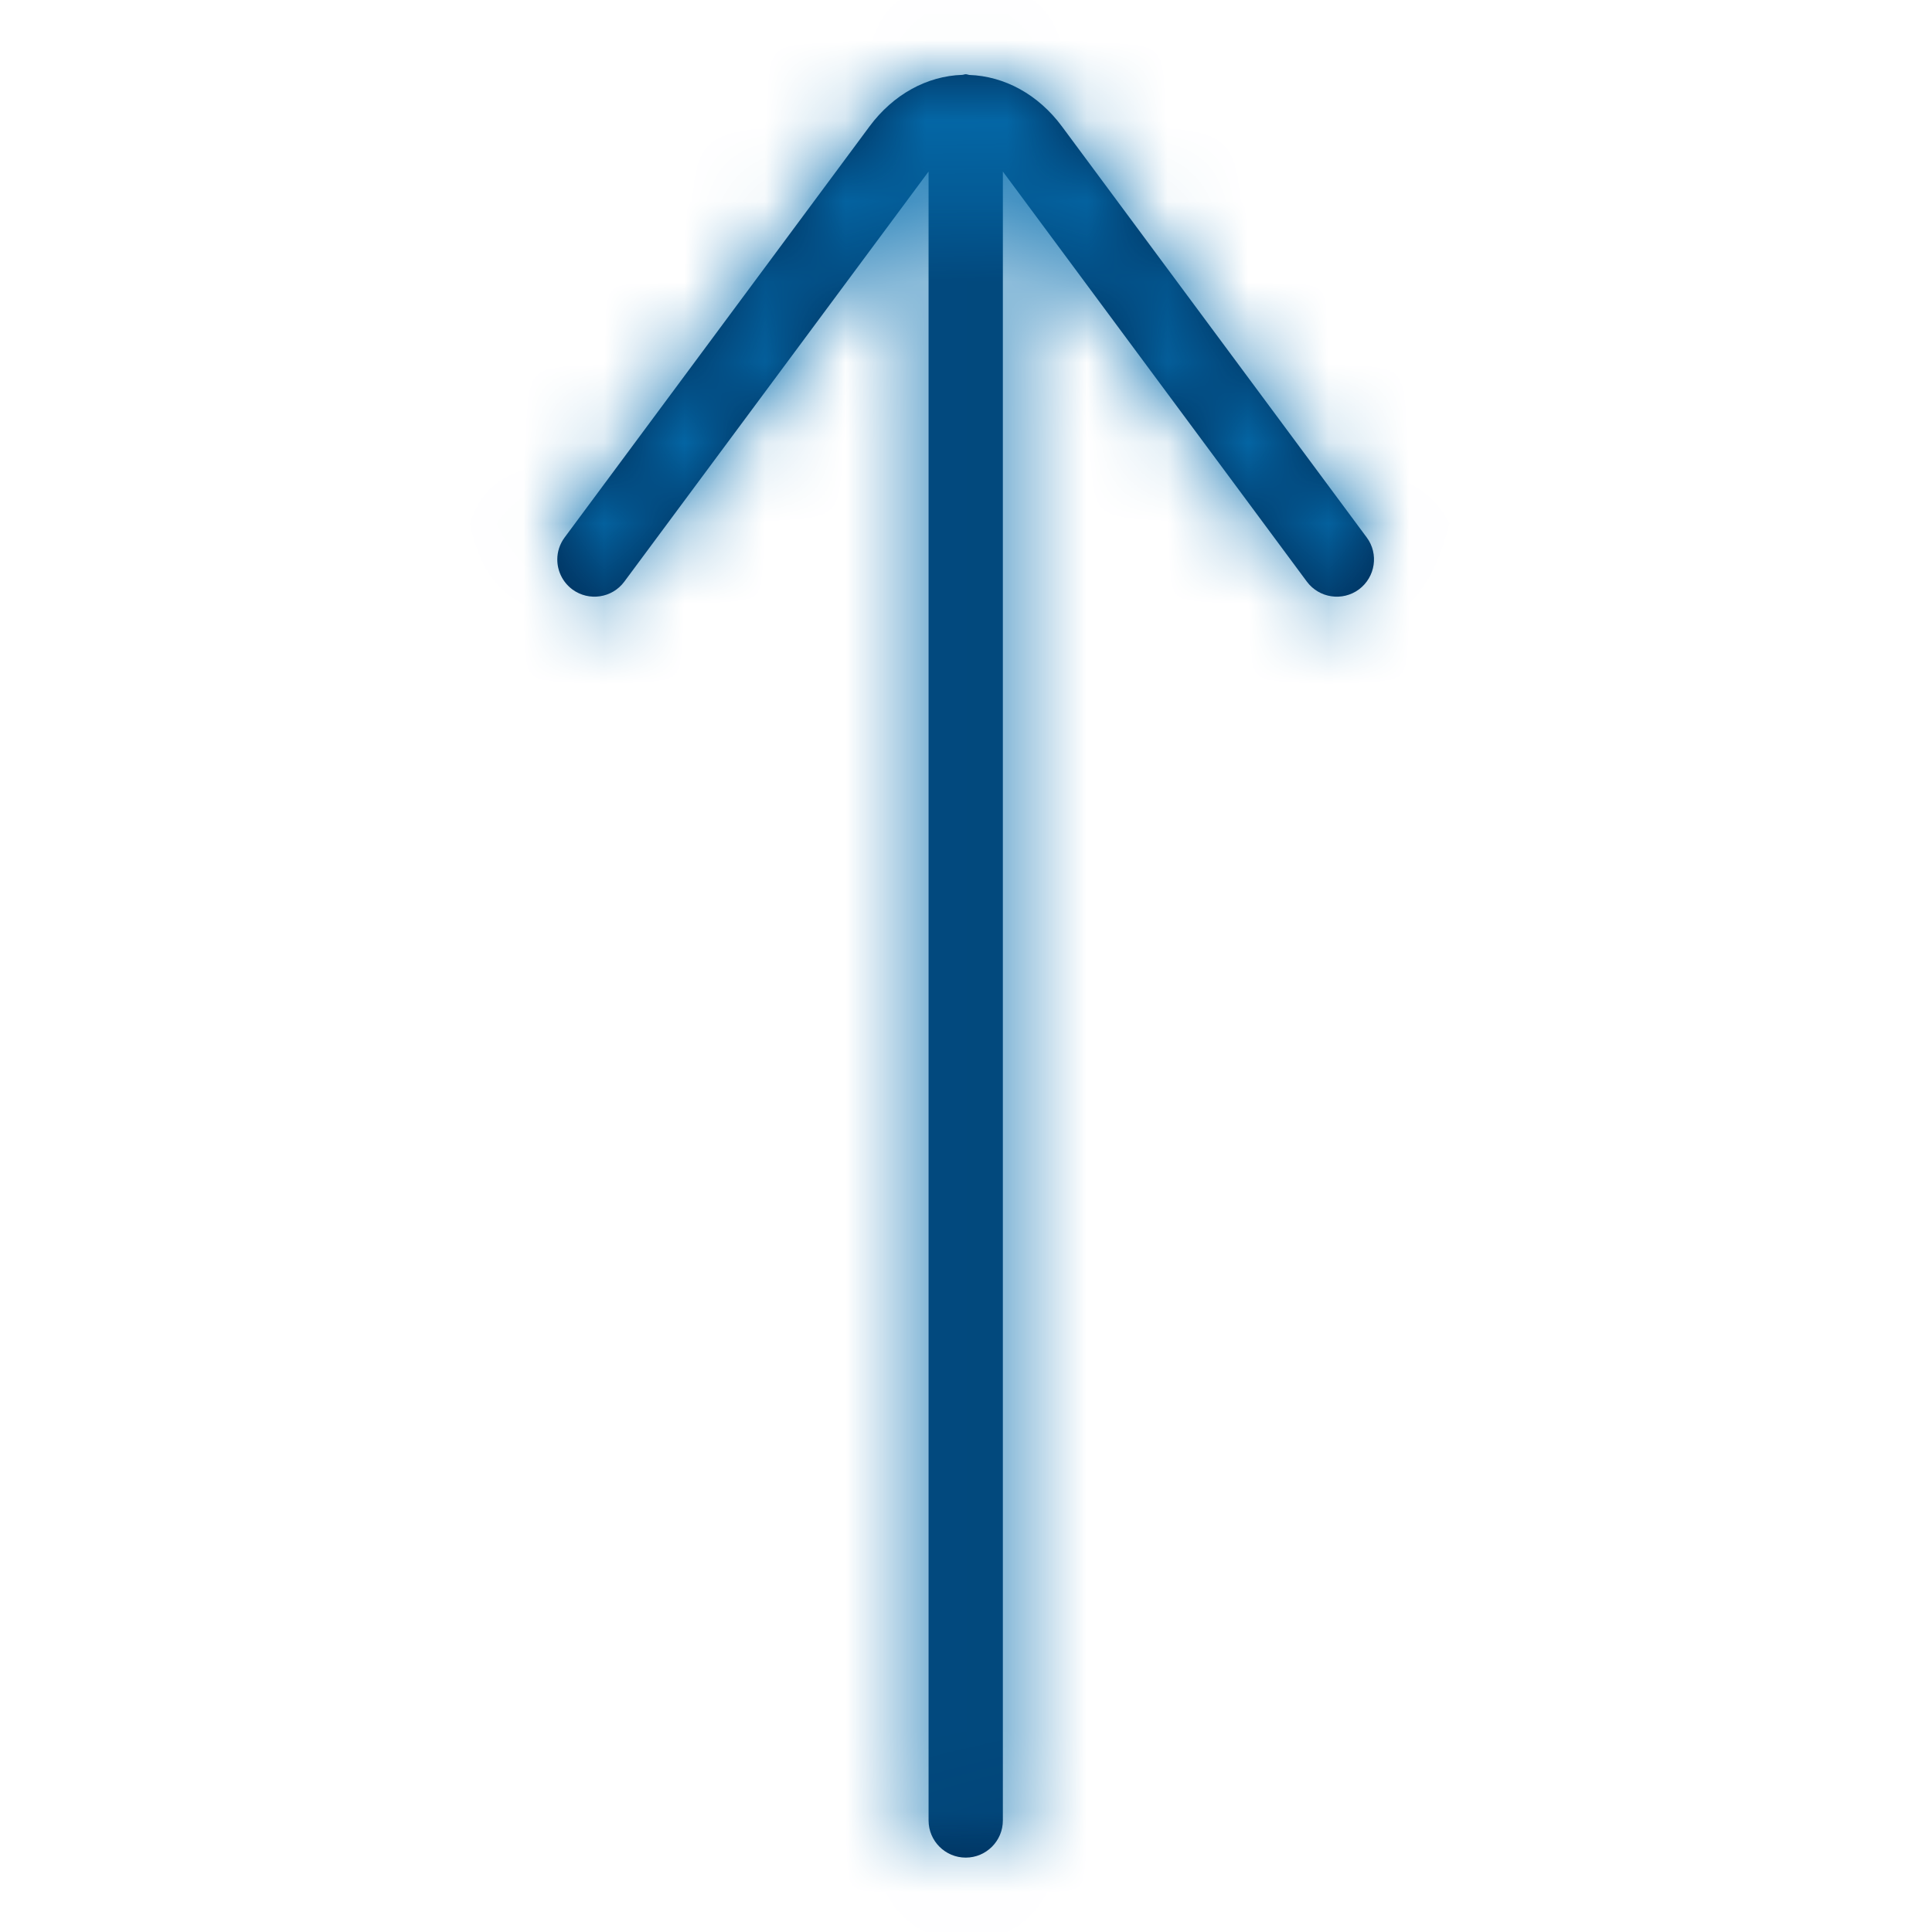
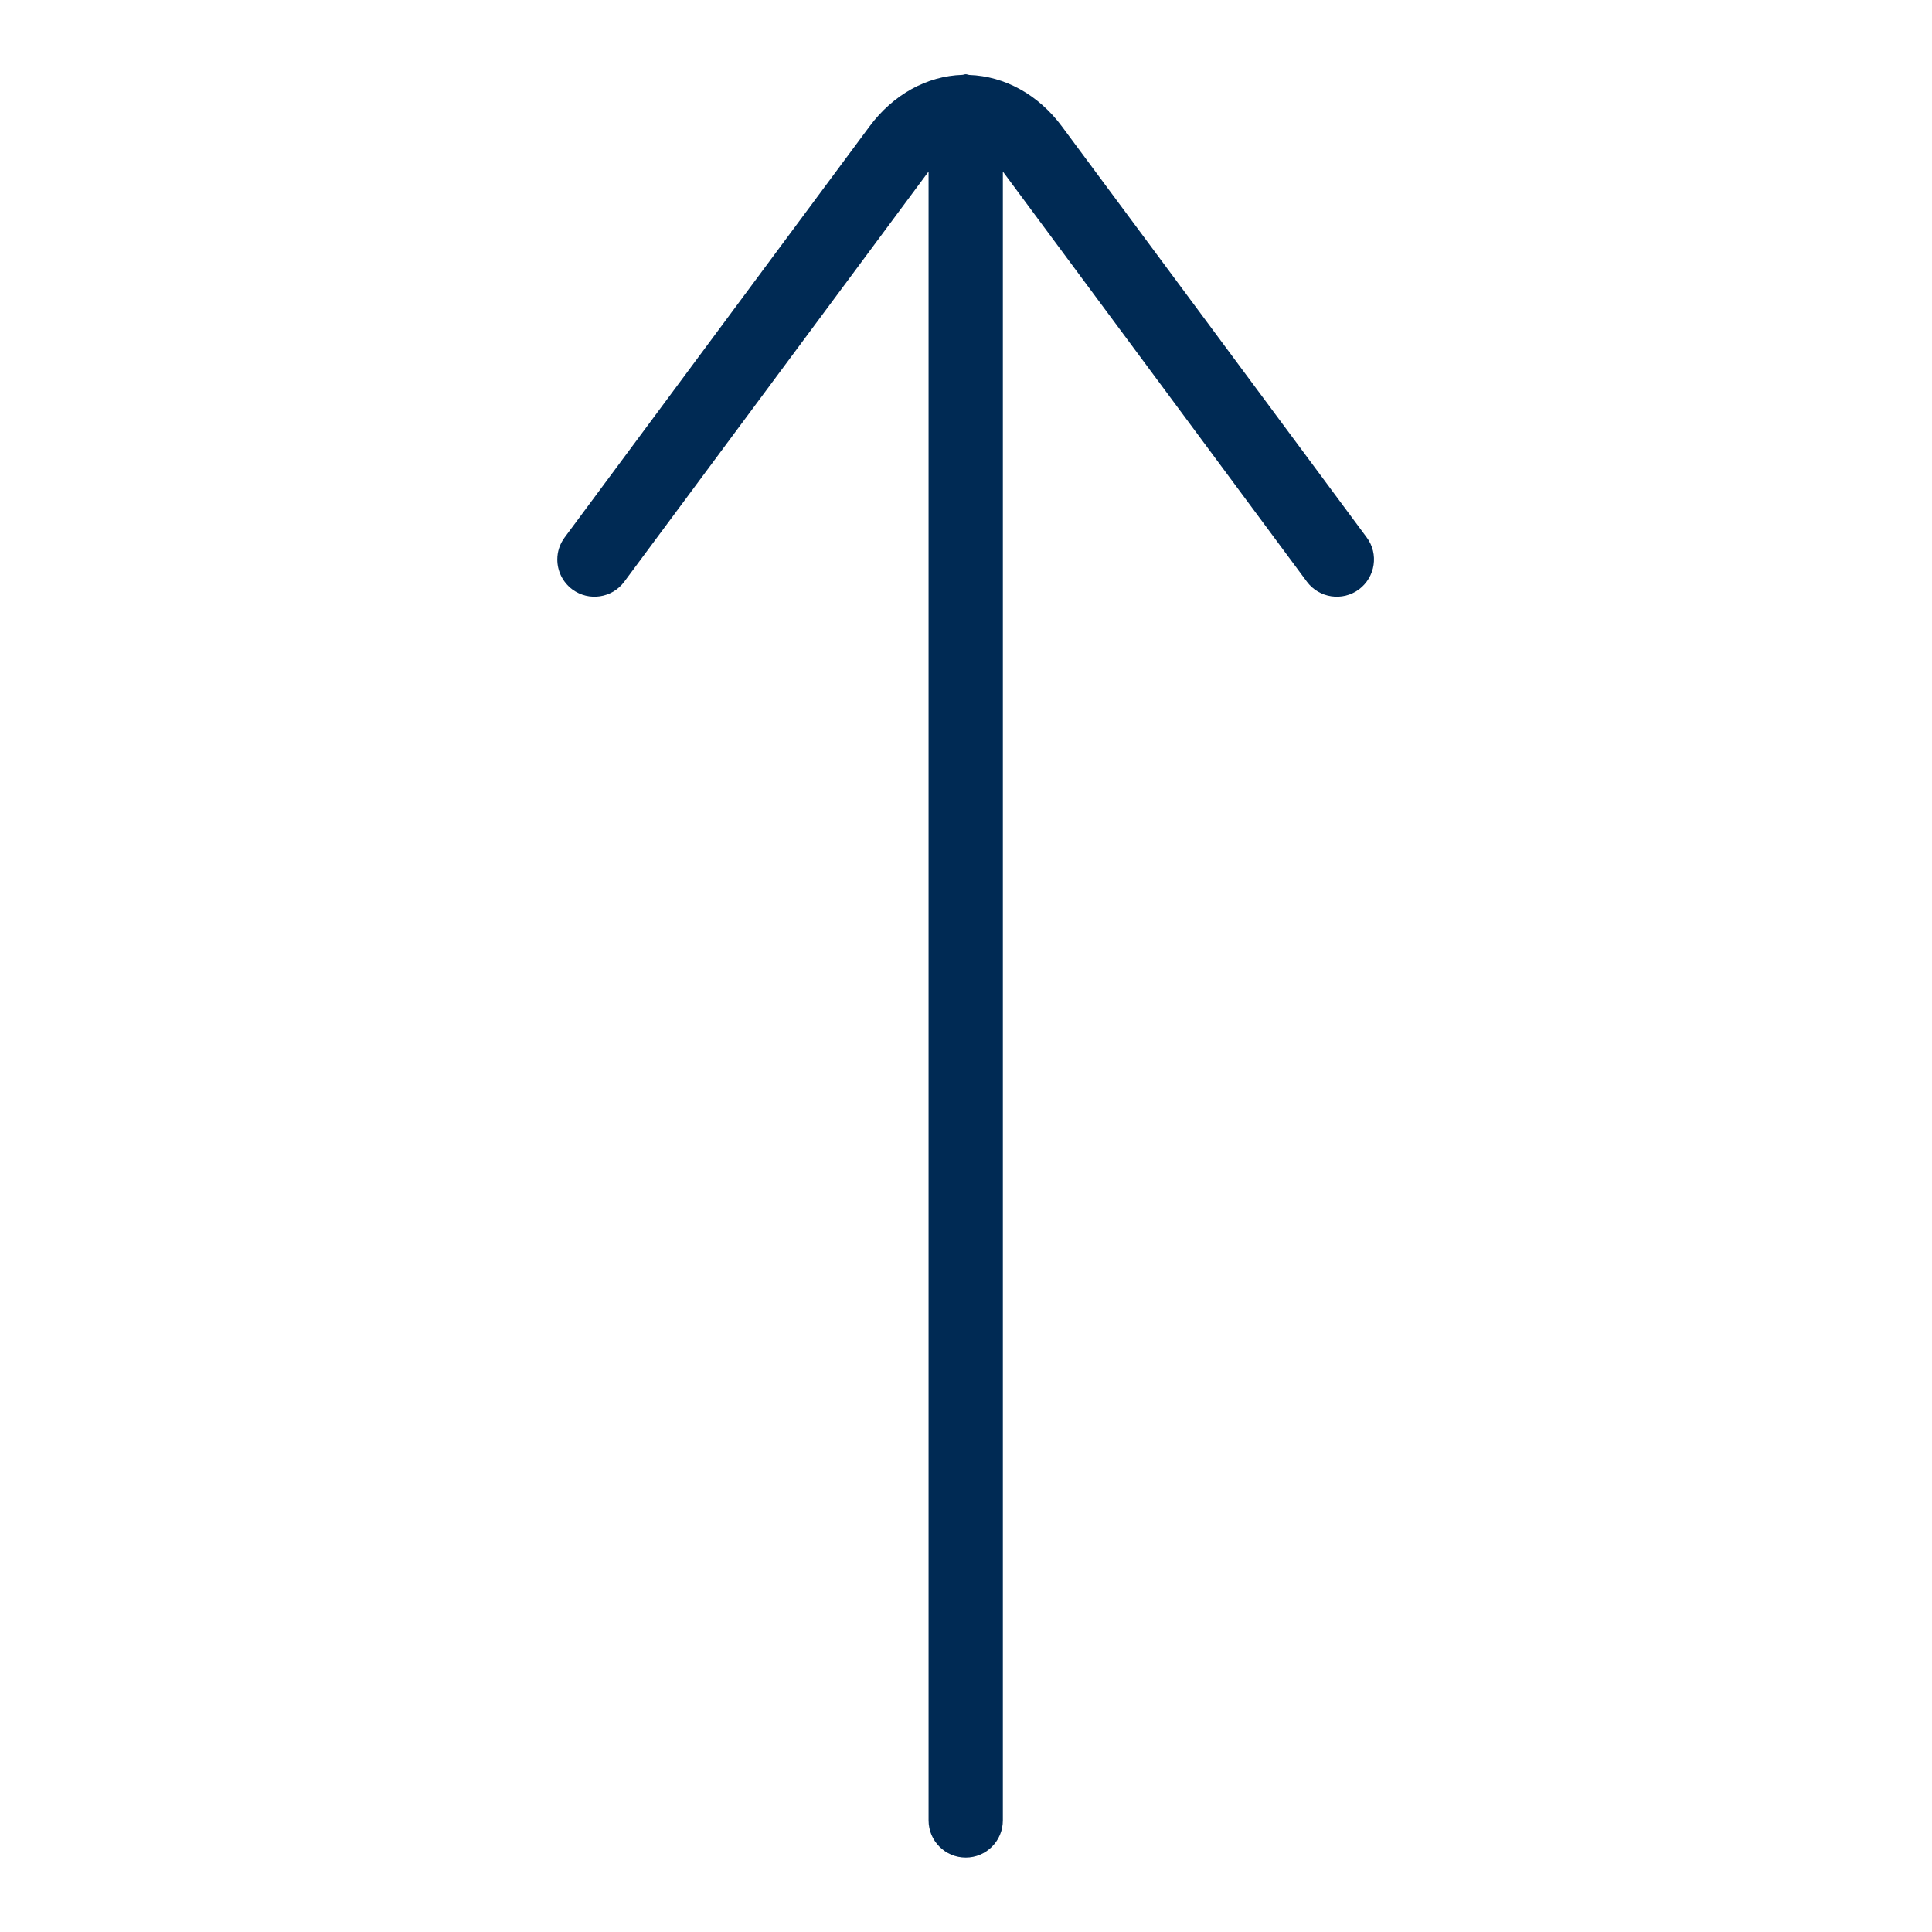
<svg xmlns="http://www.w3.org/2000/svg" width="24" height="24" viewBox="0 0 24 24" fill="none">
  <path fill-rule="evenodd" clip-rule="evenodd" d="M12.458 22.614V2.131L16.235 7.226C16.387 7.43 16.676 7.473 16.881 7.322C17.086 7.169 17.13 6.879 16.977 6.675L13.192 1.571C12.898 1.174 12.479 0.946 12.04 0.931C12.025 0.929 12.012 0.922 11.997 0.922C11.982 0.922 11.969 0.929 11.954 0.93C11.515 0.944 11.096 1.173 10.801 1.571L7.015 6.675C6.953 6.758 6.923 6.854 6.923 6.95C6.923 7.092 6.988 7.231 7.11 7.322C7.315 7.473 7.604 7.43 7.755 7.226L11.535 2.131V22.614C11.535 22.869 11.742 23.076 11.997 23.076C12.251 23.076 12.458 22.869 12.458 22.614Z" fill="#002A54" />
  <mask id="mask0_1386_6478" style="mask-type:alpha" maskUnits="userSpaceOnUse" x="6" y="0" width="12" height="24">
-     <path fill-rule="evenodd" clip-rule="evenodd" d="M12.458 22.614V2.131L16.235 7.226C16.387 7.43 16.676 7.473 16.881 7.322C17.086 7.169 17.13 6.879 16.977 6.675L13.192 1.571C12.898 1.174 12.479 0.946 12.04 0.931C12.025 0.929 12.012 0.922 11.997 0.922C11.982 0.922 11.969 0.929 11.954 0.93C11.515 0.944 11.096 1.173 10.801 1.571L7.015 6.675C6.953 6.758 6.923 6.854 6.923 6.95C6.923 7.092 6.988 7.231 7.11 7.322C7.315 7.473 7.604 7.43 7.755 7.226L11.535 2.131V22.614C11.535 22.869 11.742 23.076 11.997 23.076C12.251 23.076 12.458 22.869 12.458 22.614Z" fill="white" />
-   </mask>
+     </mask>
  <g mask="url(#mask0_1386_6478)">
    <rect width="24" height="24" fill="#056DAE" />
  </g>
</svg>